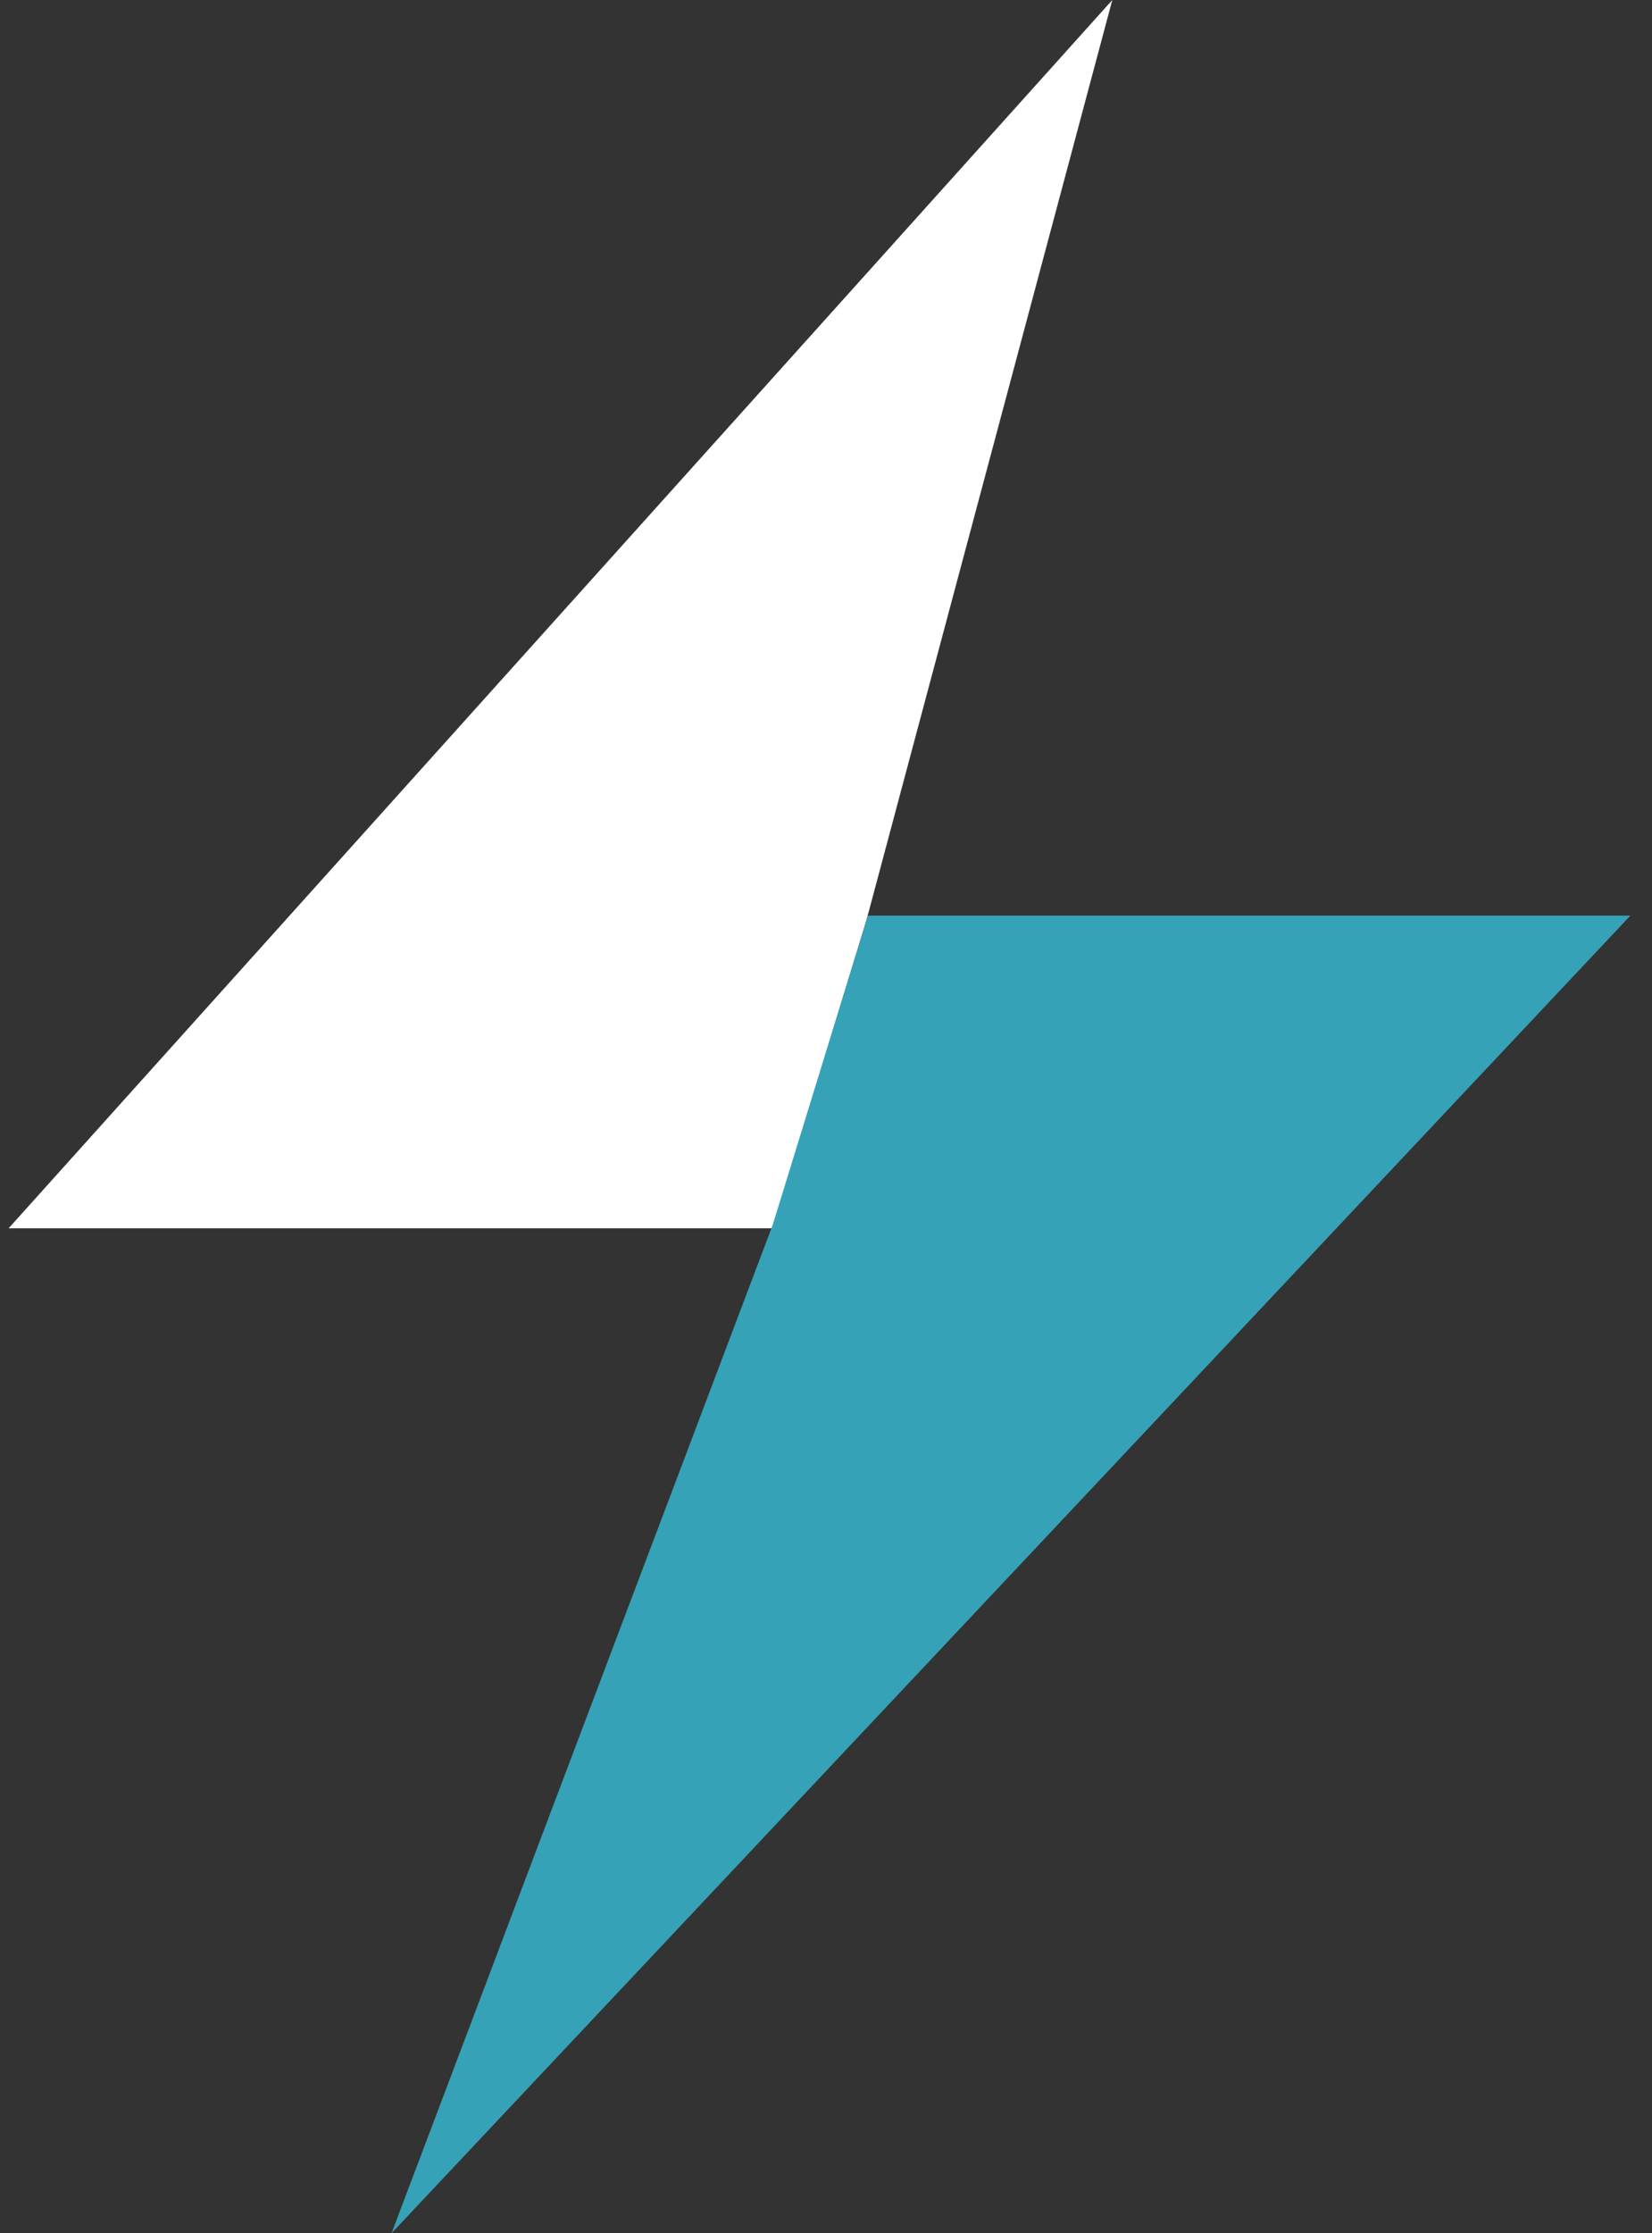
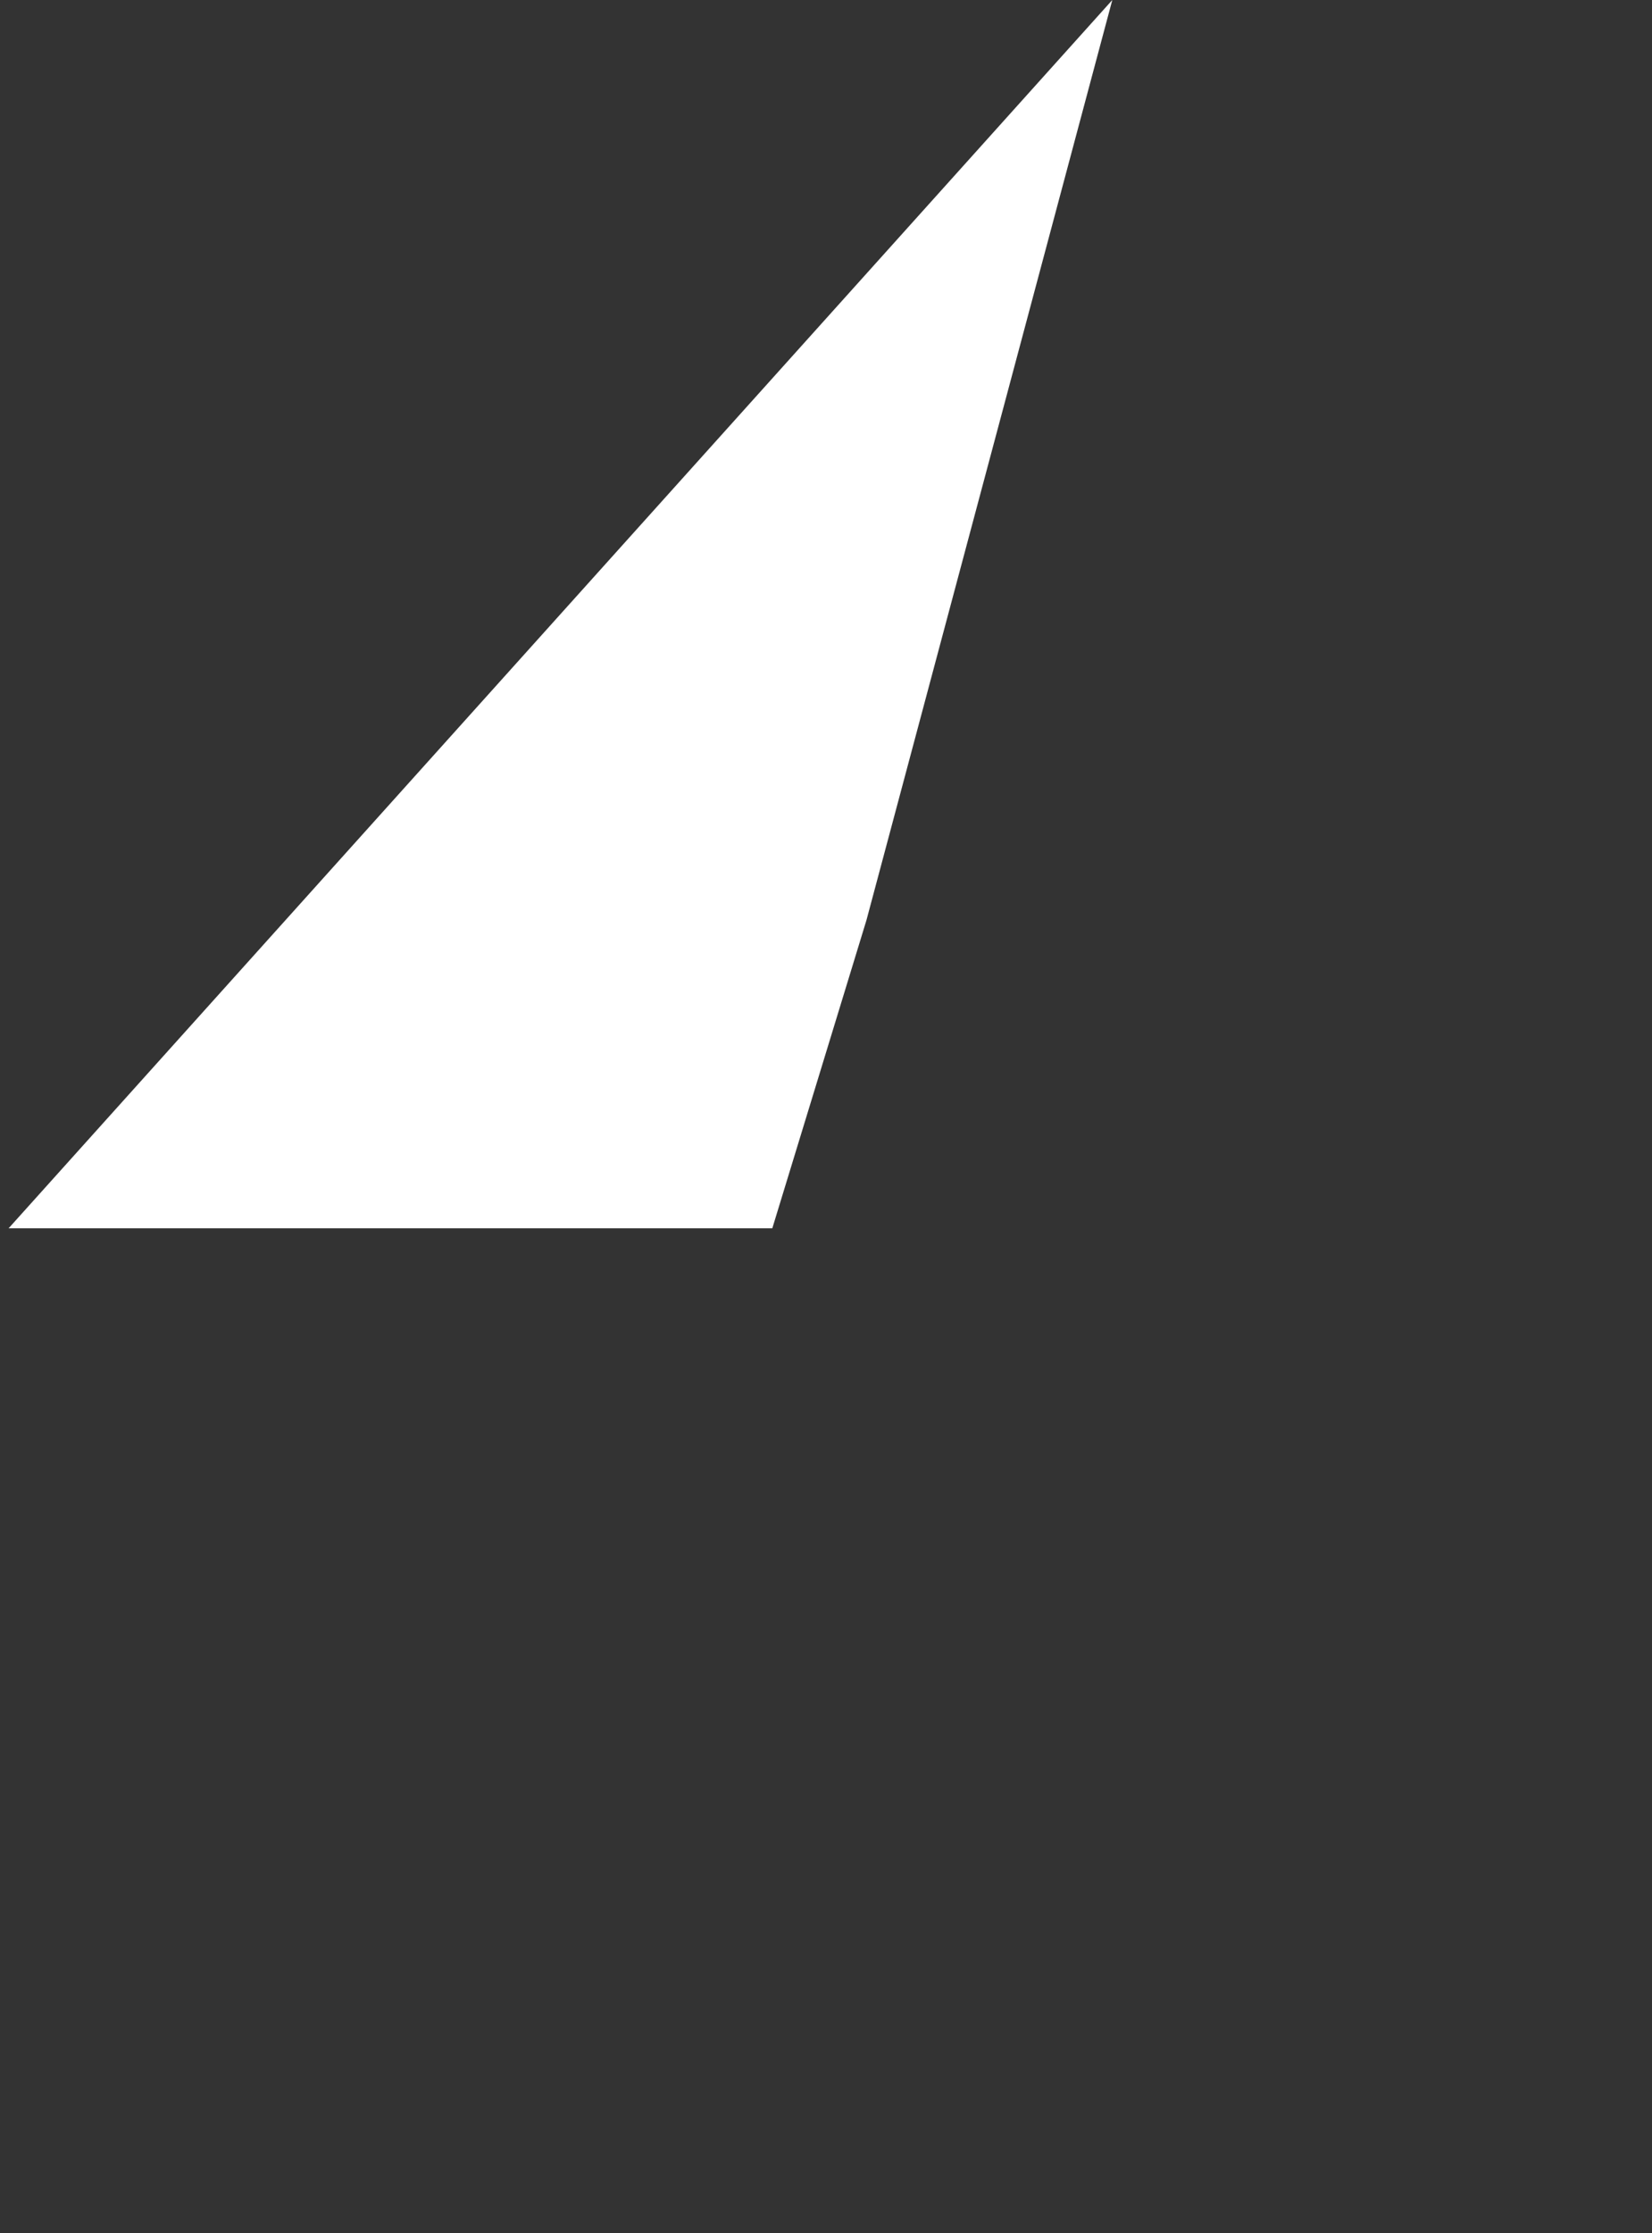
<svg xmlns="http://www.w3.org/2000/svg" width="74" height="100" viewBox="0 0 74 100" fill="none">
  <rect x="0" y="0" width="74" height="100" fill="#333333" stroke="none" />
  <path d="M38.813 41.2L49.825 0L0.386 55H34.595" fill="white" />
-   <path d="M34.613 54.847L17.538 100L73.031 41H38.882" fill="#35A2B7" />
</svg>